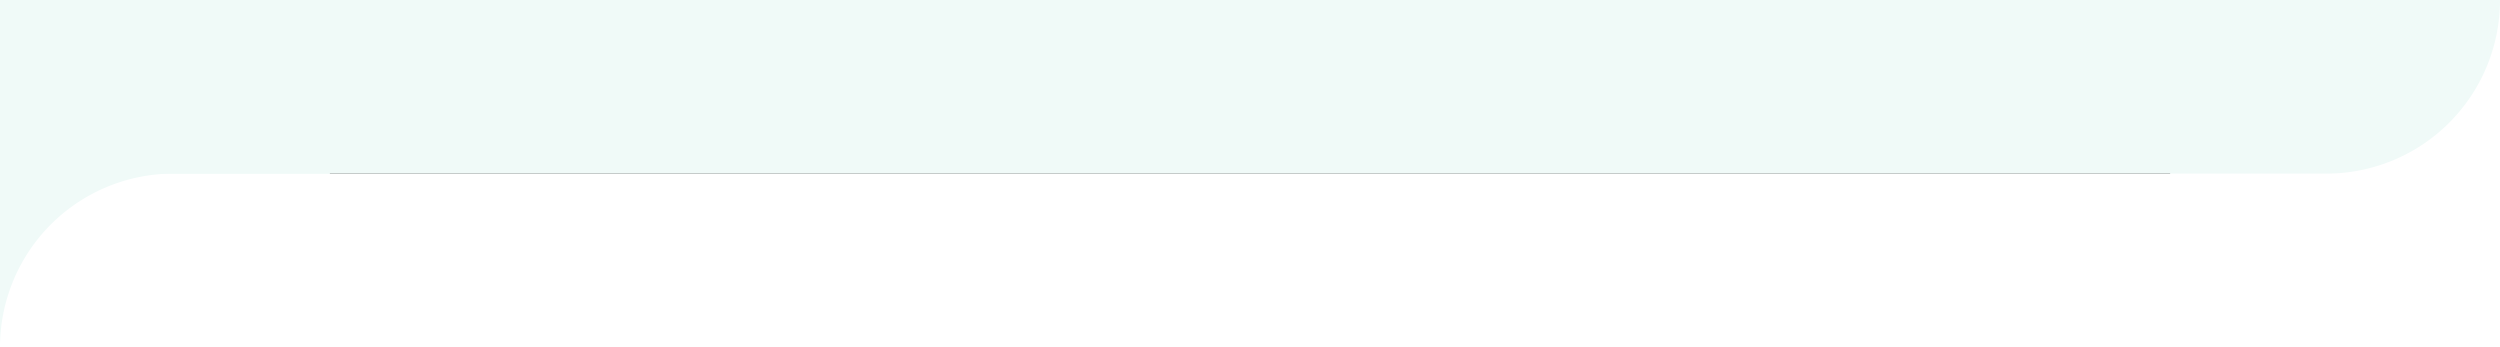
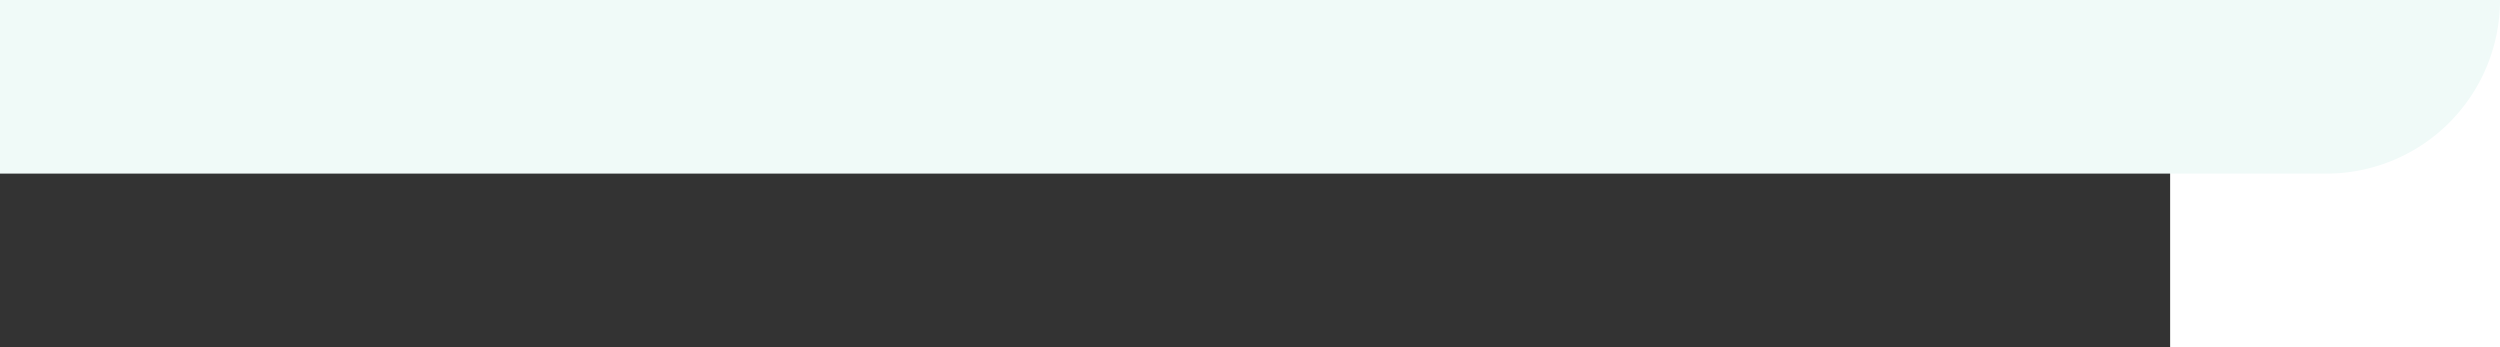
<svg xmlns="http://www.w3.org/2000/svg" id="rd2" width="1440" height="200" viewBox="0 0 1440 200">
  <rect x="0" y="0" width="1440" height="200" fill="#333333" stroke="none" />
-   <rect id="長方形_12666" data-name="長方形 12666" width="190" height="200" fill="#f0faf8" />
  <rect id="長方形_12667" data-name="長方形 12667" width="190" height="200" transform="translate(1250)" fill="#fff" />
-   <path id="長方形_12664" data-name="長方形 12664" d="M100,0H1440a0,0,0,0,1,0,0V100a0,0,0,0,1,0,0H0a0,0,0,0,1,0,0v0A100,100,0,0,1,100,0Z" transform="translate(0 100)" fill="#fff" />
-   <path id="長方形_12665" data-name="長方形 12665" d="M0,0H1440a0,0,0,0,1,0,0V0a100,100,0,0,1-100,100H0a0,0,0,0,1,0,0V0A0,0,0,0,1,0,0Z" fill="#f0faf8" />
+   <path id="長方形_12665" data-name="長方形 12665" d="M0,0H1440a0,0,0,0,1,0,0V0a100,100,0,0,1-100,100H0V0A0,0,0,0,1,0,0Z" fill="#f0faf8" />
</svg>